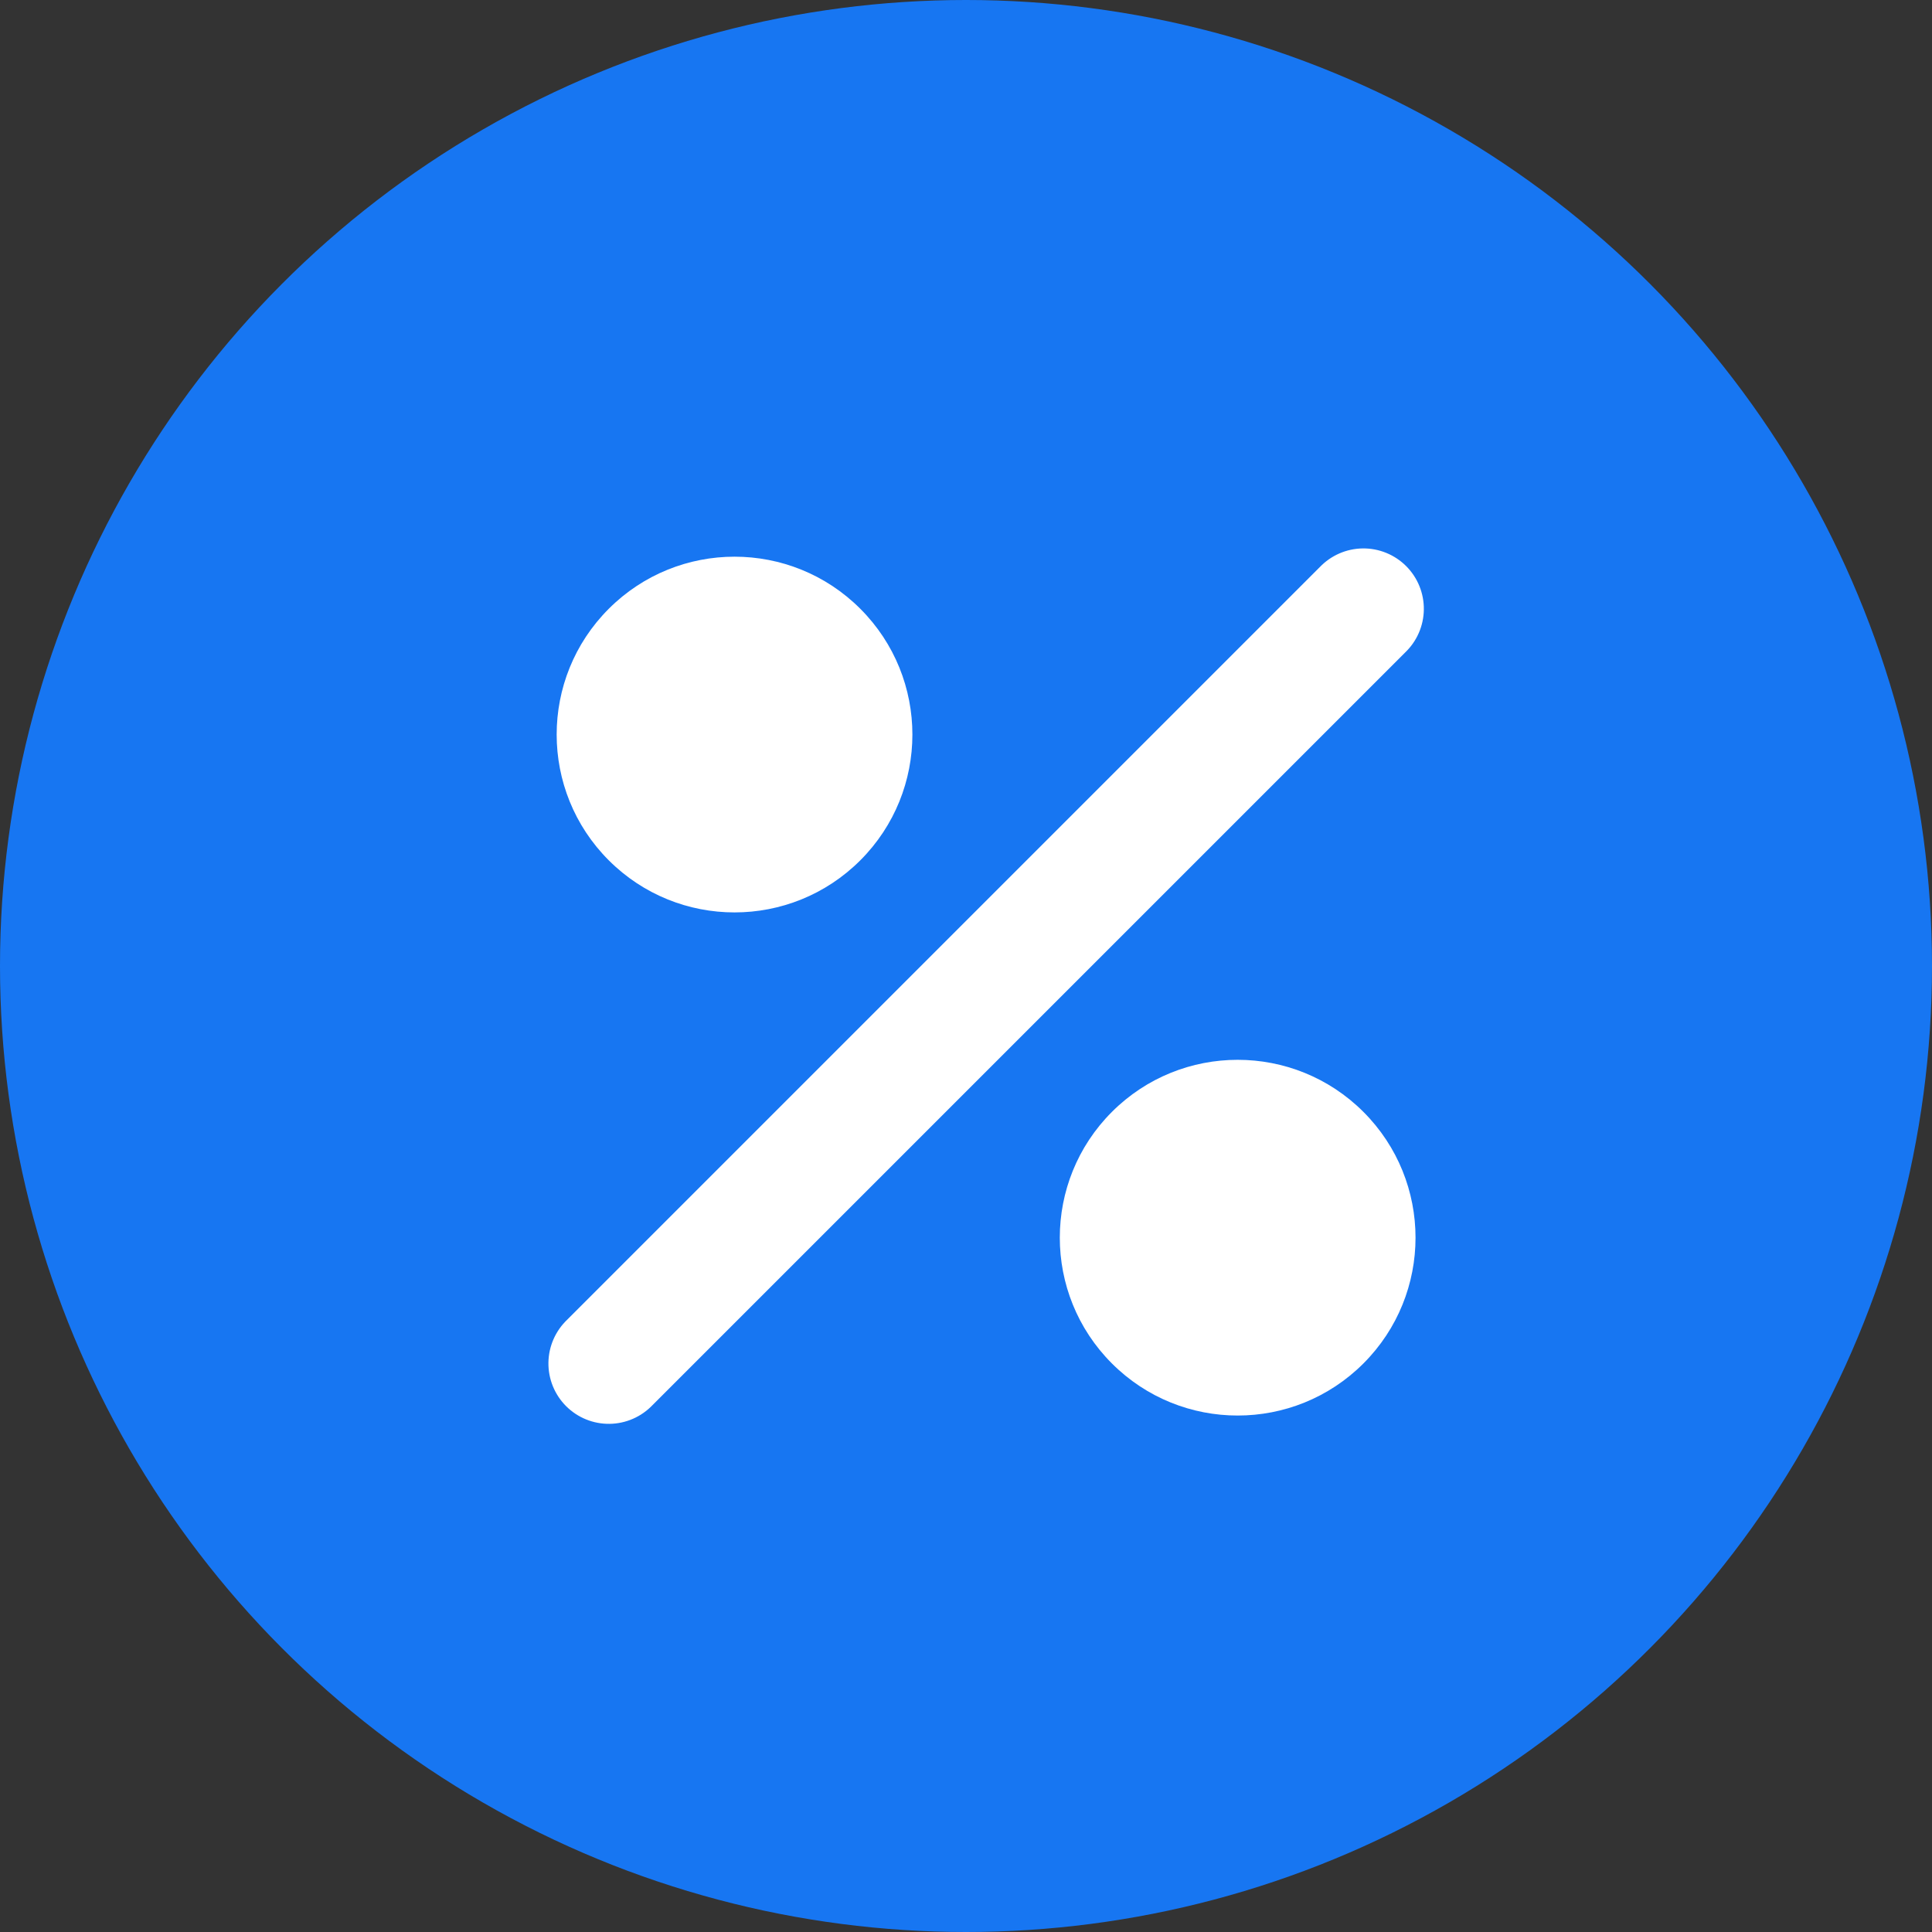
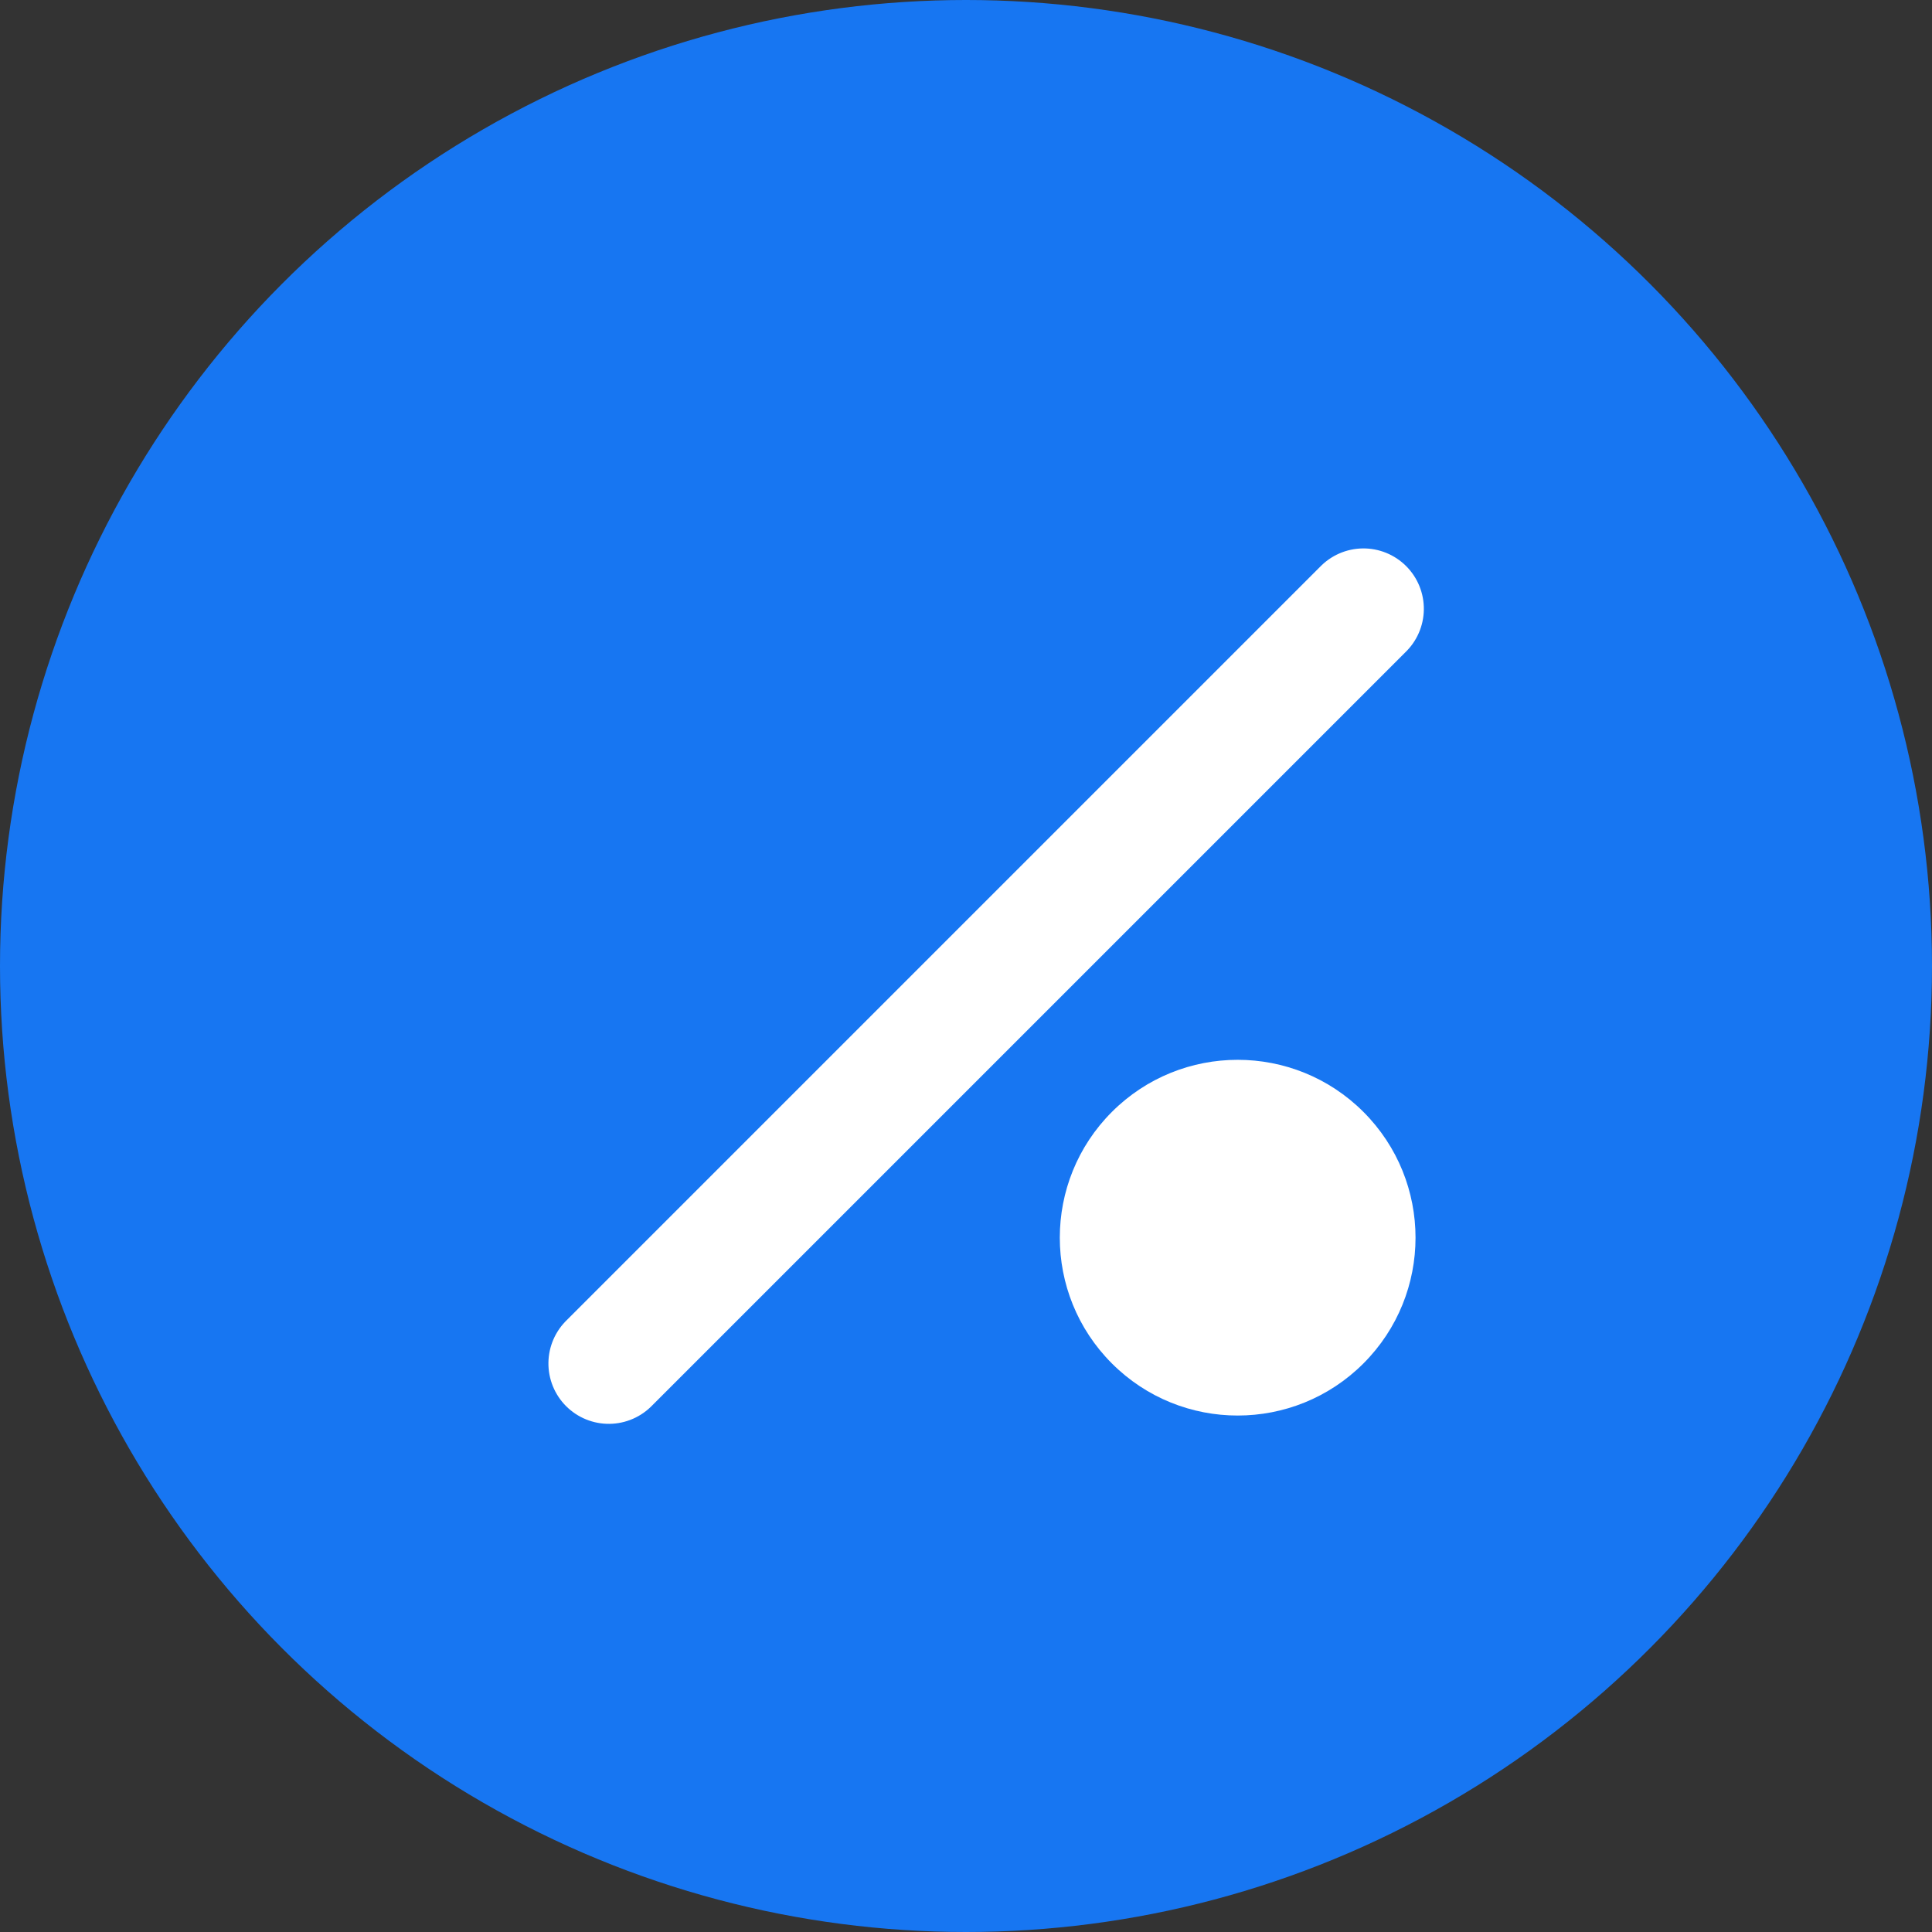
<svg xmlns="http://www.w3.org/2000/svg" width="48" height="48" viewBox="0 0 48 48">
  <rect x="0" y="0" width="48" height="48" fill="#333333" stroke="none" />
  <defs>
    <style>
            .prefix__cls-2{fill:#fff}
        </style>
  </defs>
  <g id="prefix__Group_1695" data-name="Group 1695" transform="translate(0 1)">
    <circle id="prefix__Ellipse_464" cx="24" cy="24" r="24" data-name="Ellipse 464" transform="translate(0 -1)" style="fill:#1776f2" />
    <g id="prefix__Group_1112" data-name="Group 1112" transform="translate(12 11)">
-       <circle id="prefix__Ellipse_461" cx="4.419" cy="4.419" r="4.419" class="prefix__cls-2" data-name="Ellipse 461" transform="rotate(-45 7.544 3.125)" />
      <circle id="prefix__Ellipse_462" cx="4.419" cy="4.419" r="4.419" class="prefix__cls-2" data-name="Ellipse 462" transform="rotate(-45 28.883 -5.714)" />
      <path id="prefix__Path_25845" d="M26.516 0H0" data-name="Path 25845" transform="rotate(-45 27.968 7.165)" style="fill:none;stroke:#fff;stroke-linecap:round;stroke-width:3px" />
    </g>
  </g>
</svg>